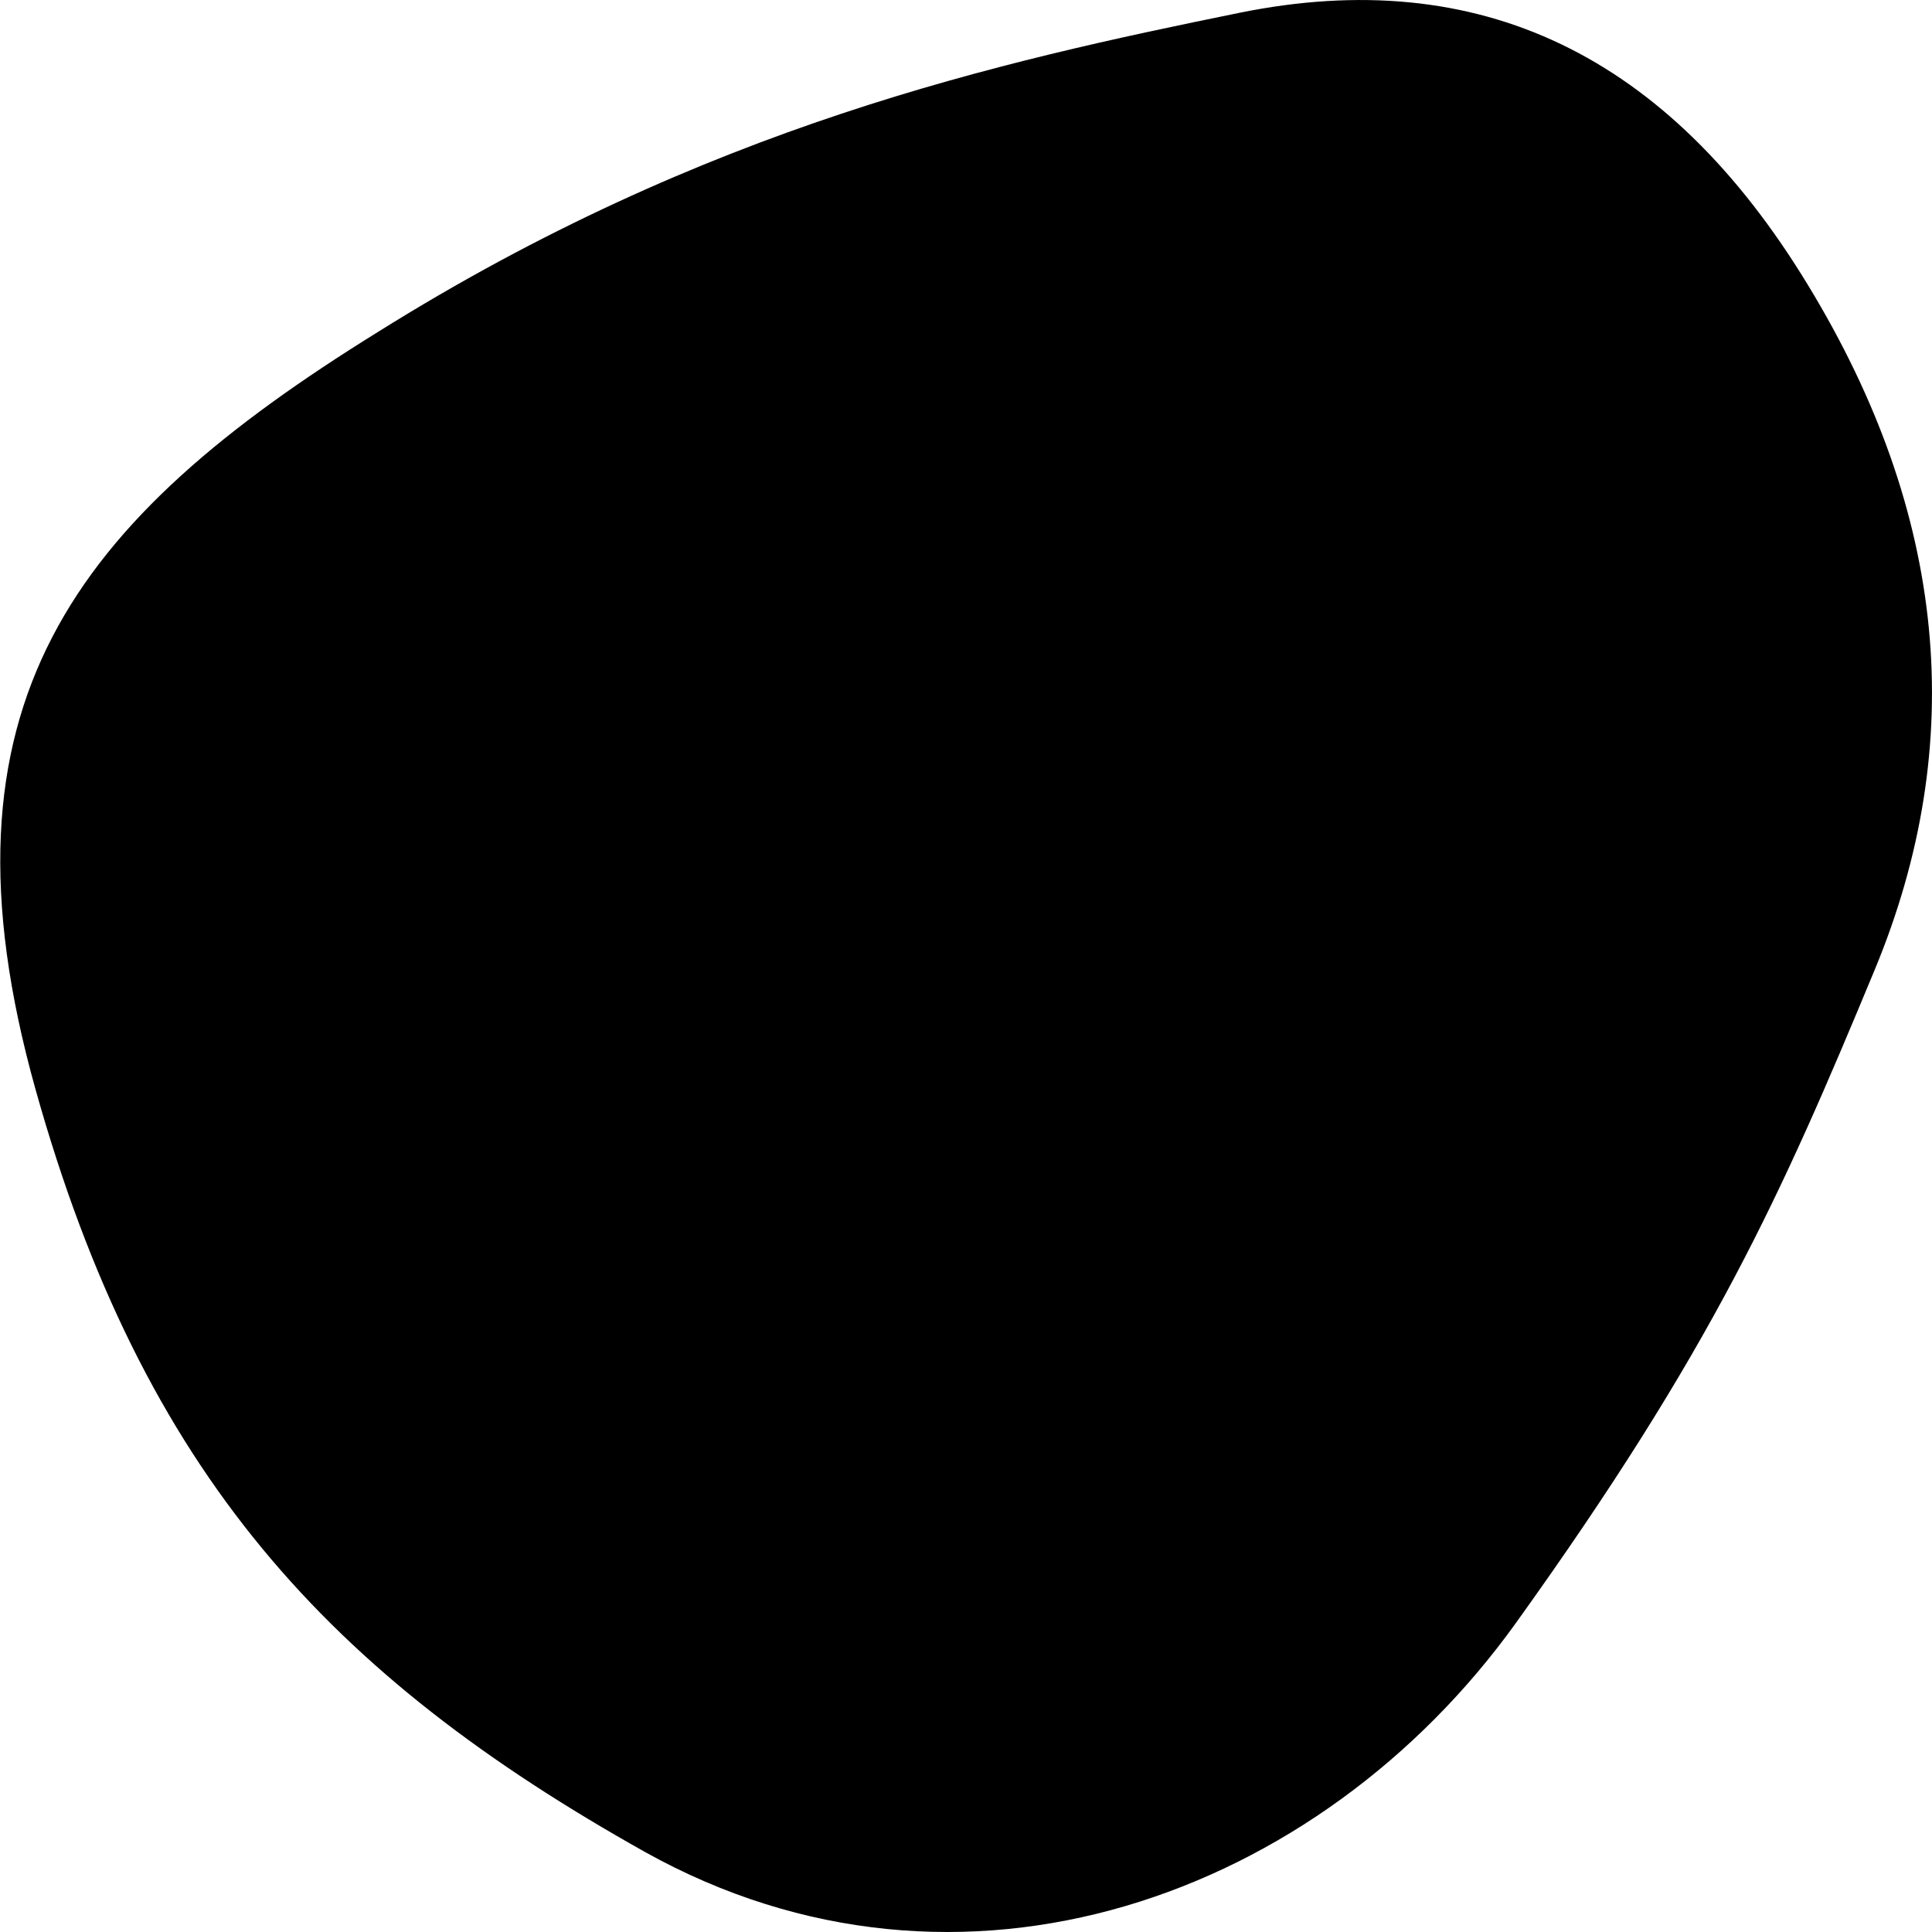
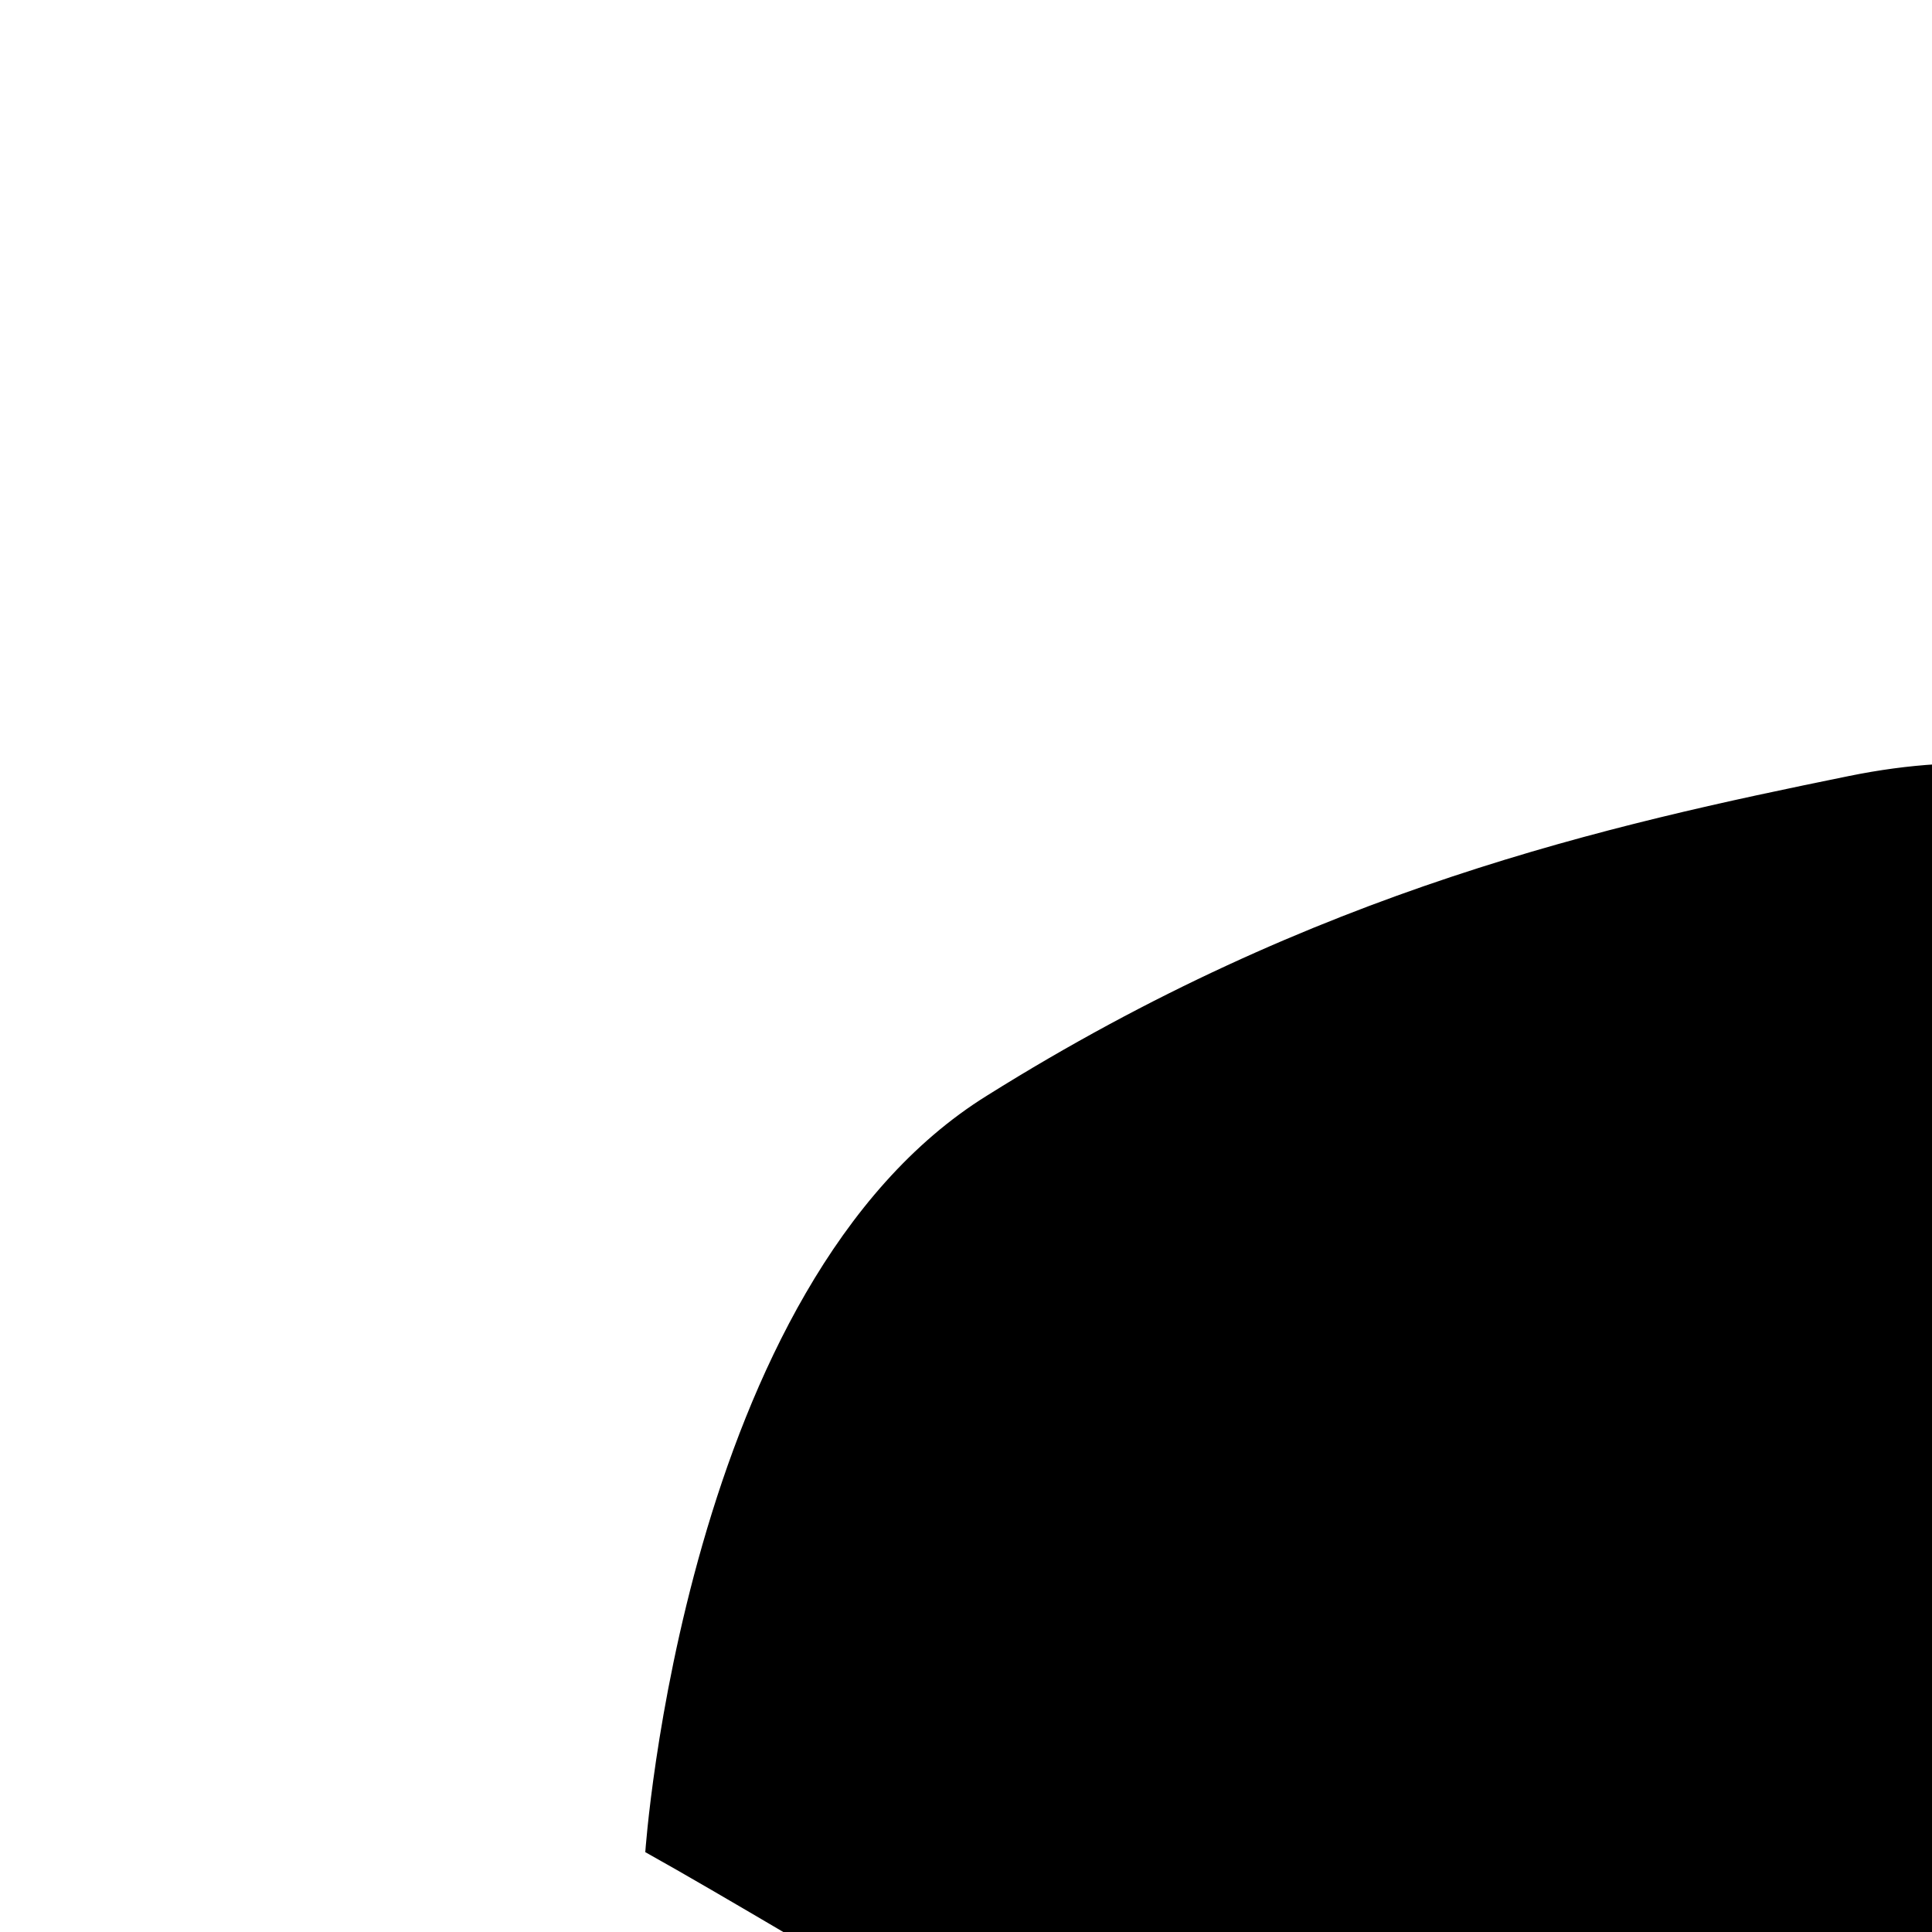
<svg xmlns="http://www.w3.org/2000/svg" id="Layer_1" x="0px" y="0px" viewBox="0 0 300 300" style="enable-background:new 0 0 300 300;" xml:space="preserve">
-   <path id="blob_1_" d="M100.2,287.6c-49.1-27.5-78-58.8-94.7-118.5s6-88.3,53.1-117.5c51.1-32,96.5-42,133.8-49.6s66.6,6.5,88.3,42.2 c21.7,35.6,25,71.2,10.4,106.4s-25.2,58.9-55.7,101.4S149.2,314.9,100.2,287.6z" />
+   <path id="blob_1_" d="M100.2,287.6s6-88.3,53.1-117.5c51.1-32,96.5-42,133.8-49.6s66.6,6.5,88.3,42.2 c21.7,35.6,25,71.2,10.4,106.4s-25.2,58.9-55.7,101.4S149.2,314.9,100.2,287.6z" />
</svg>